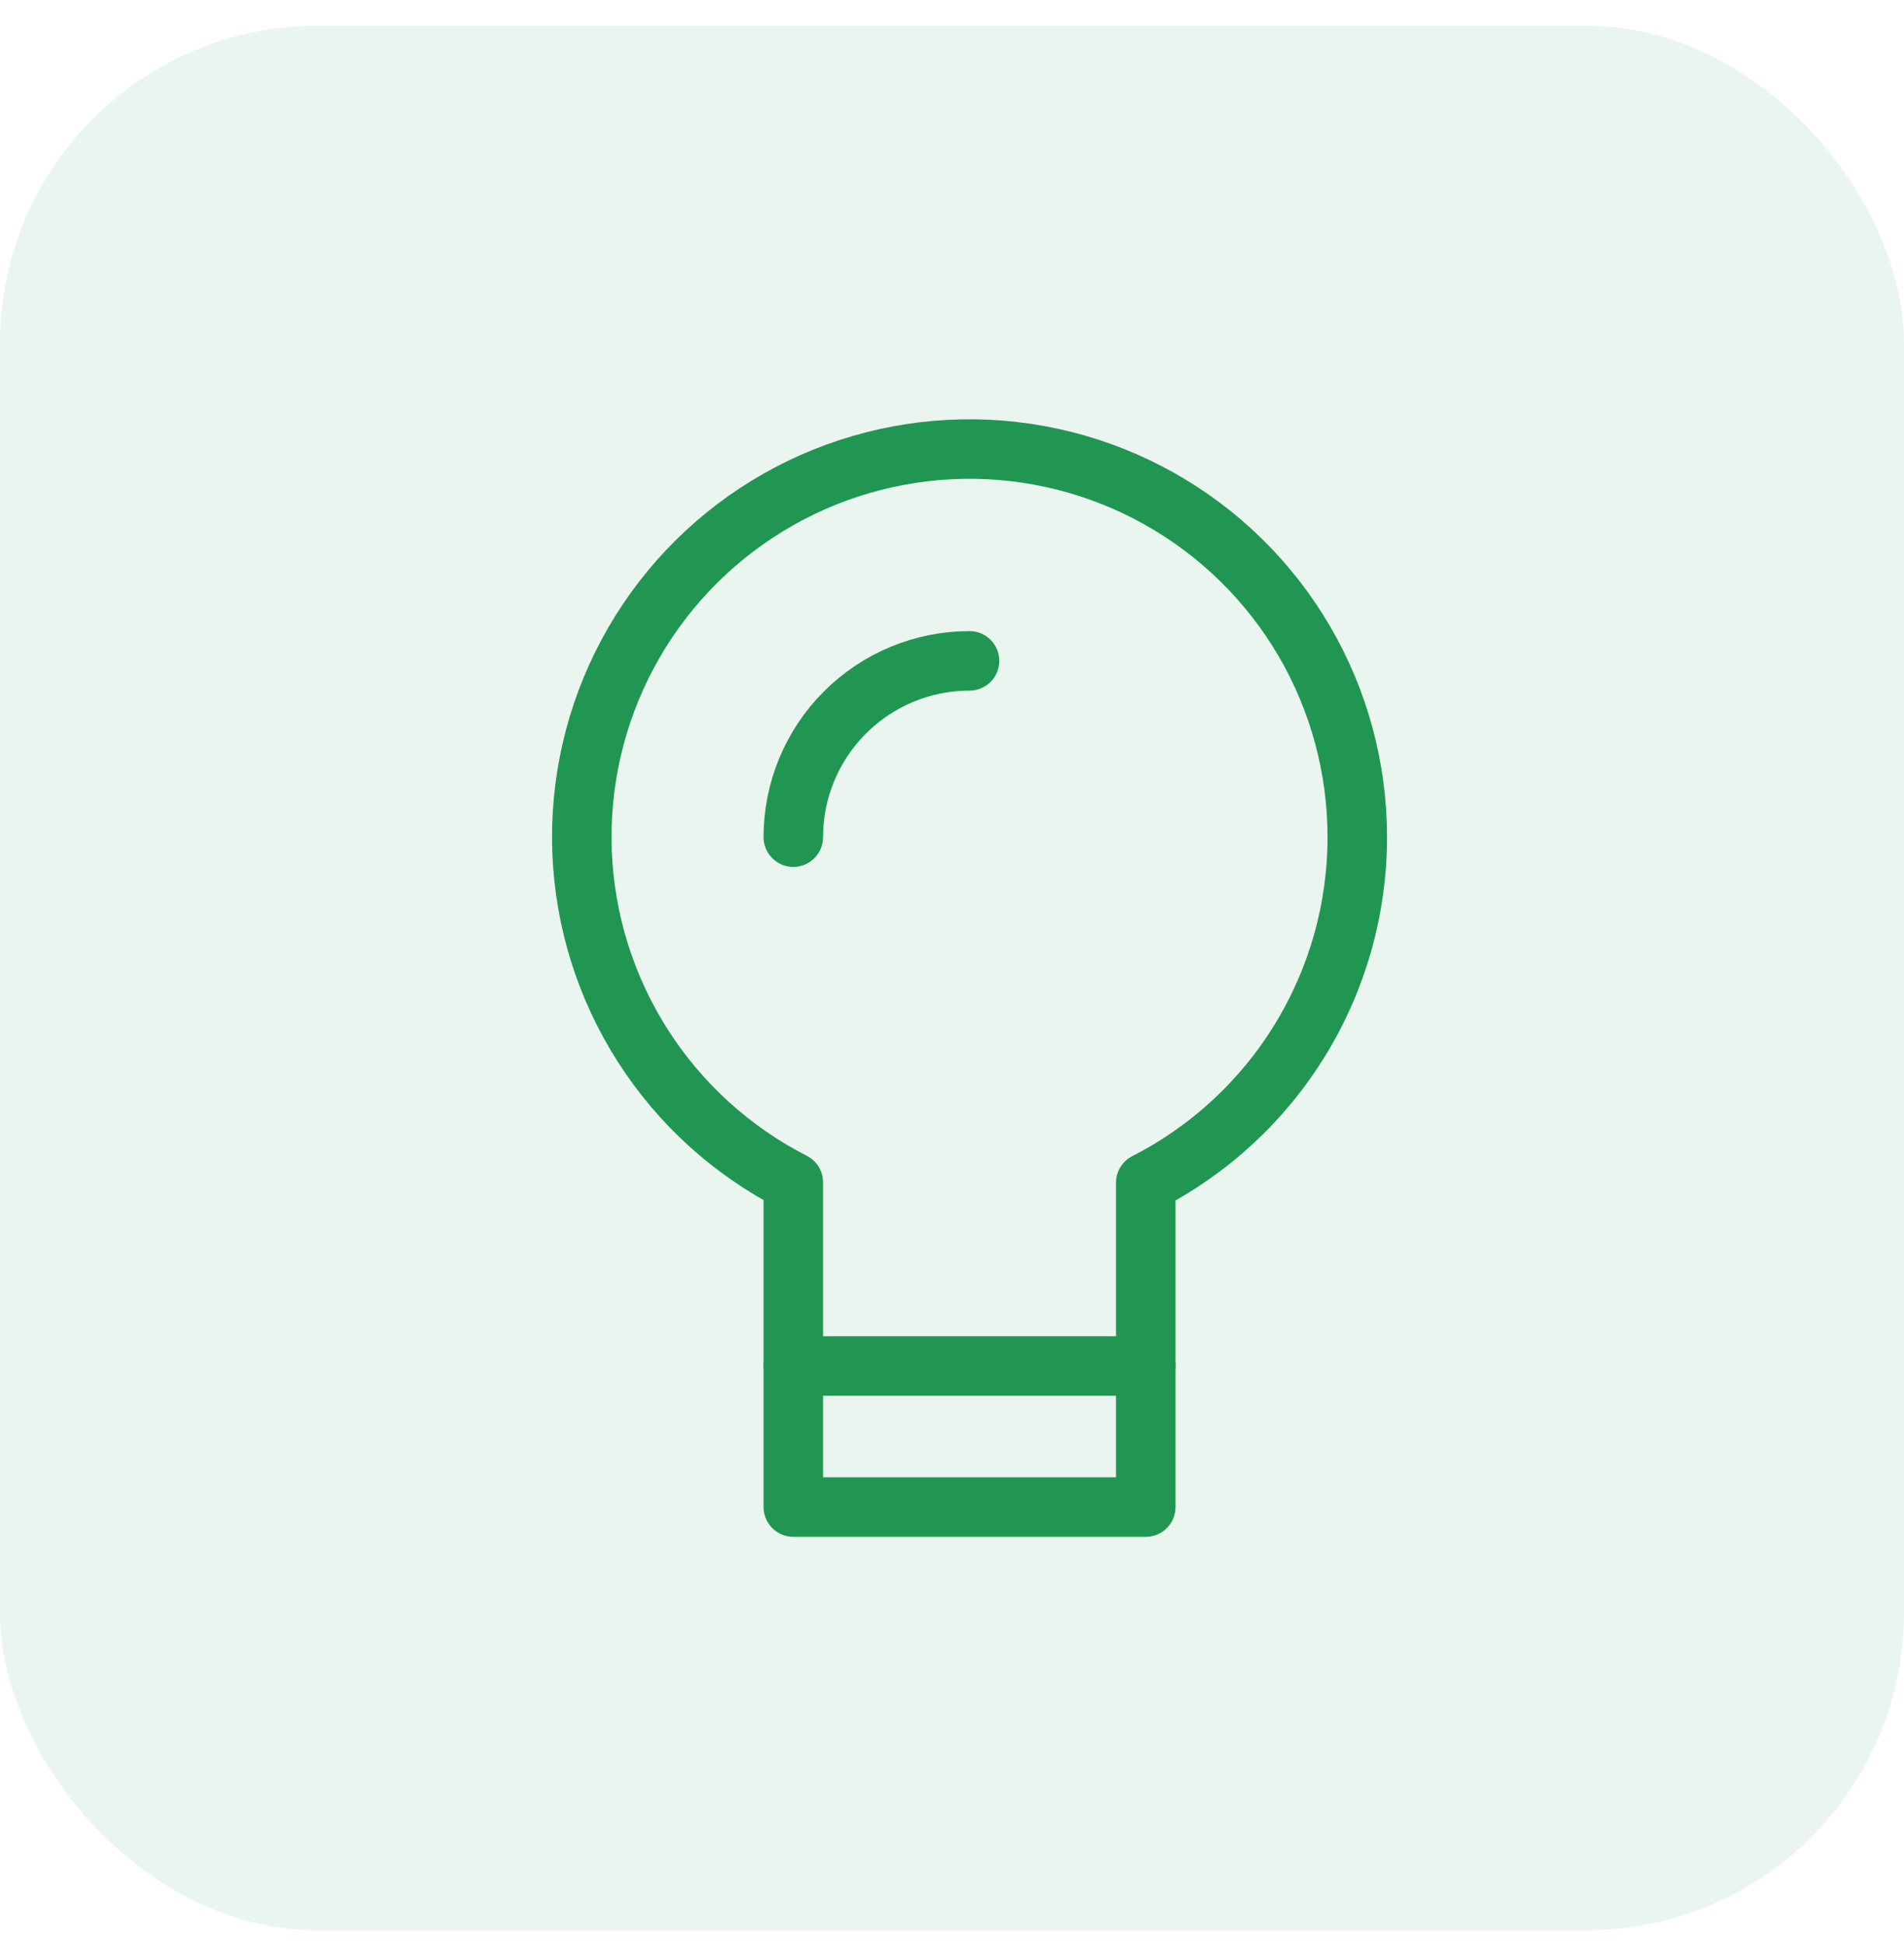
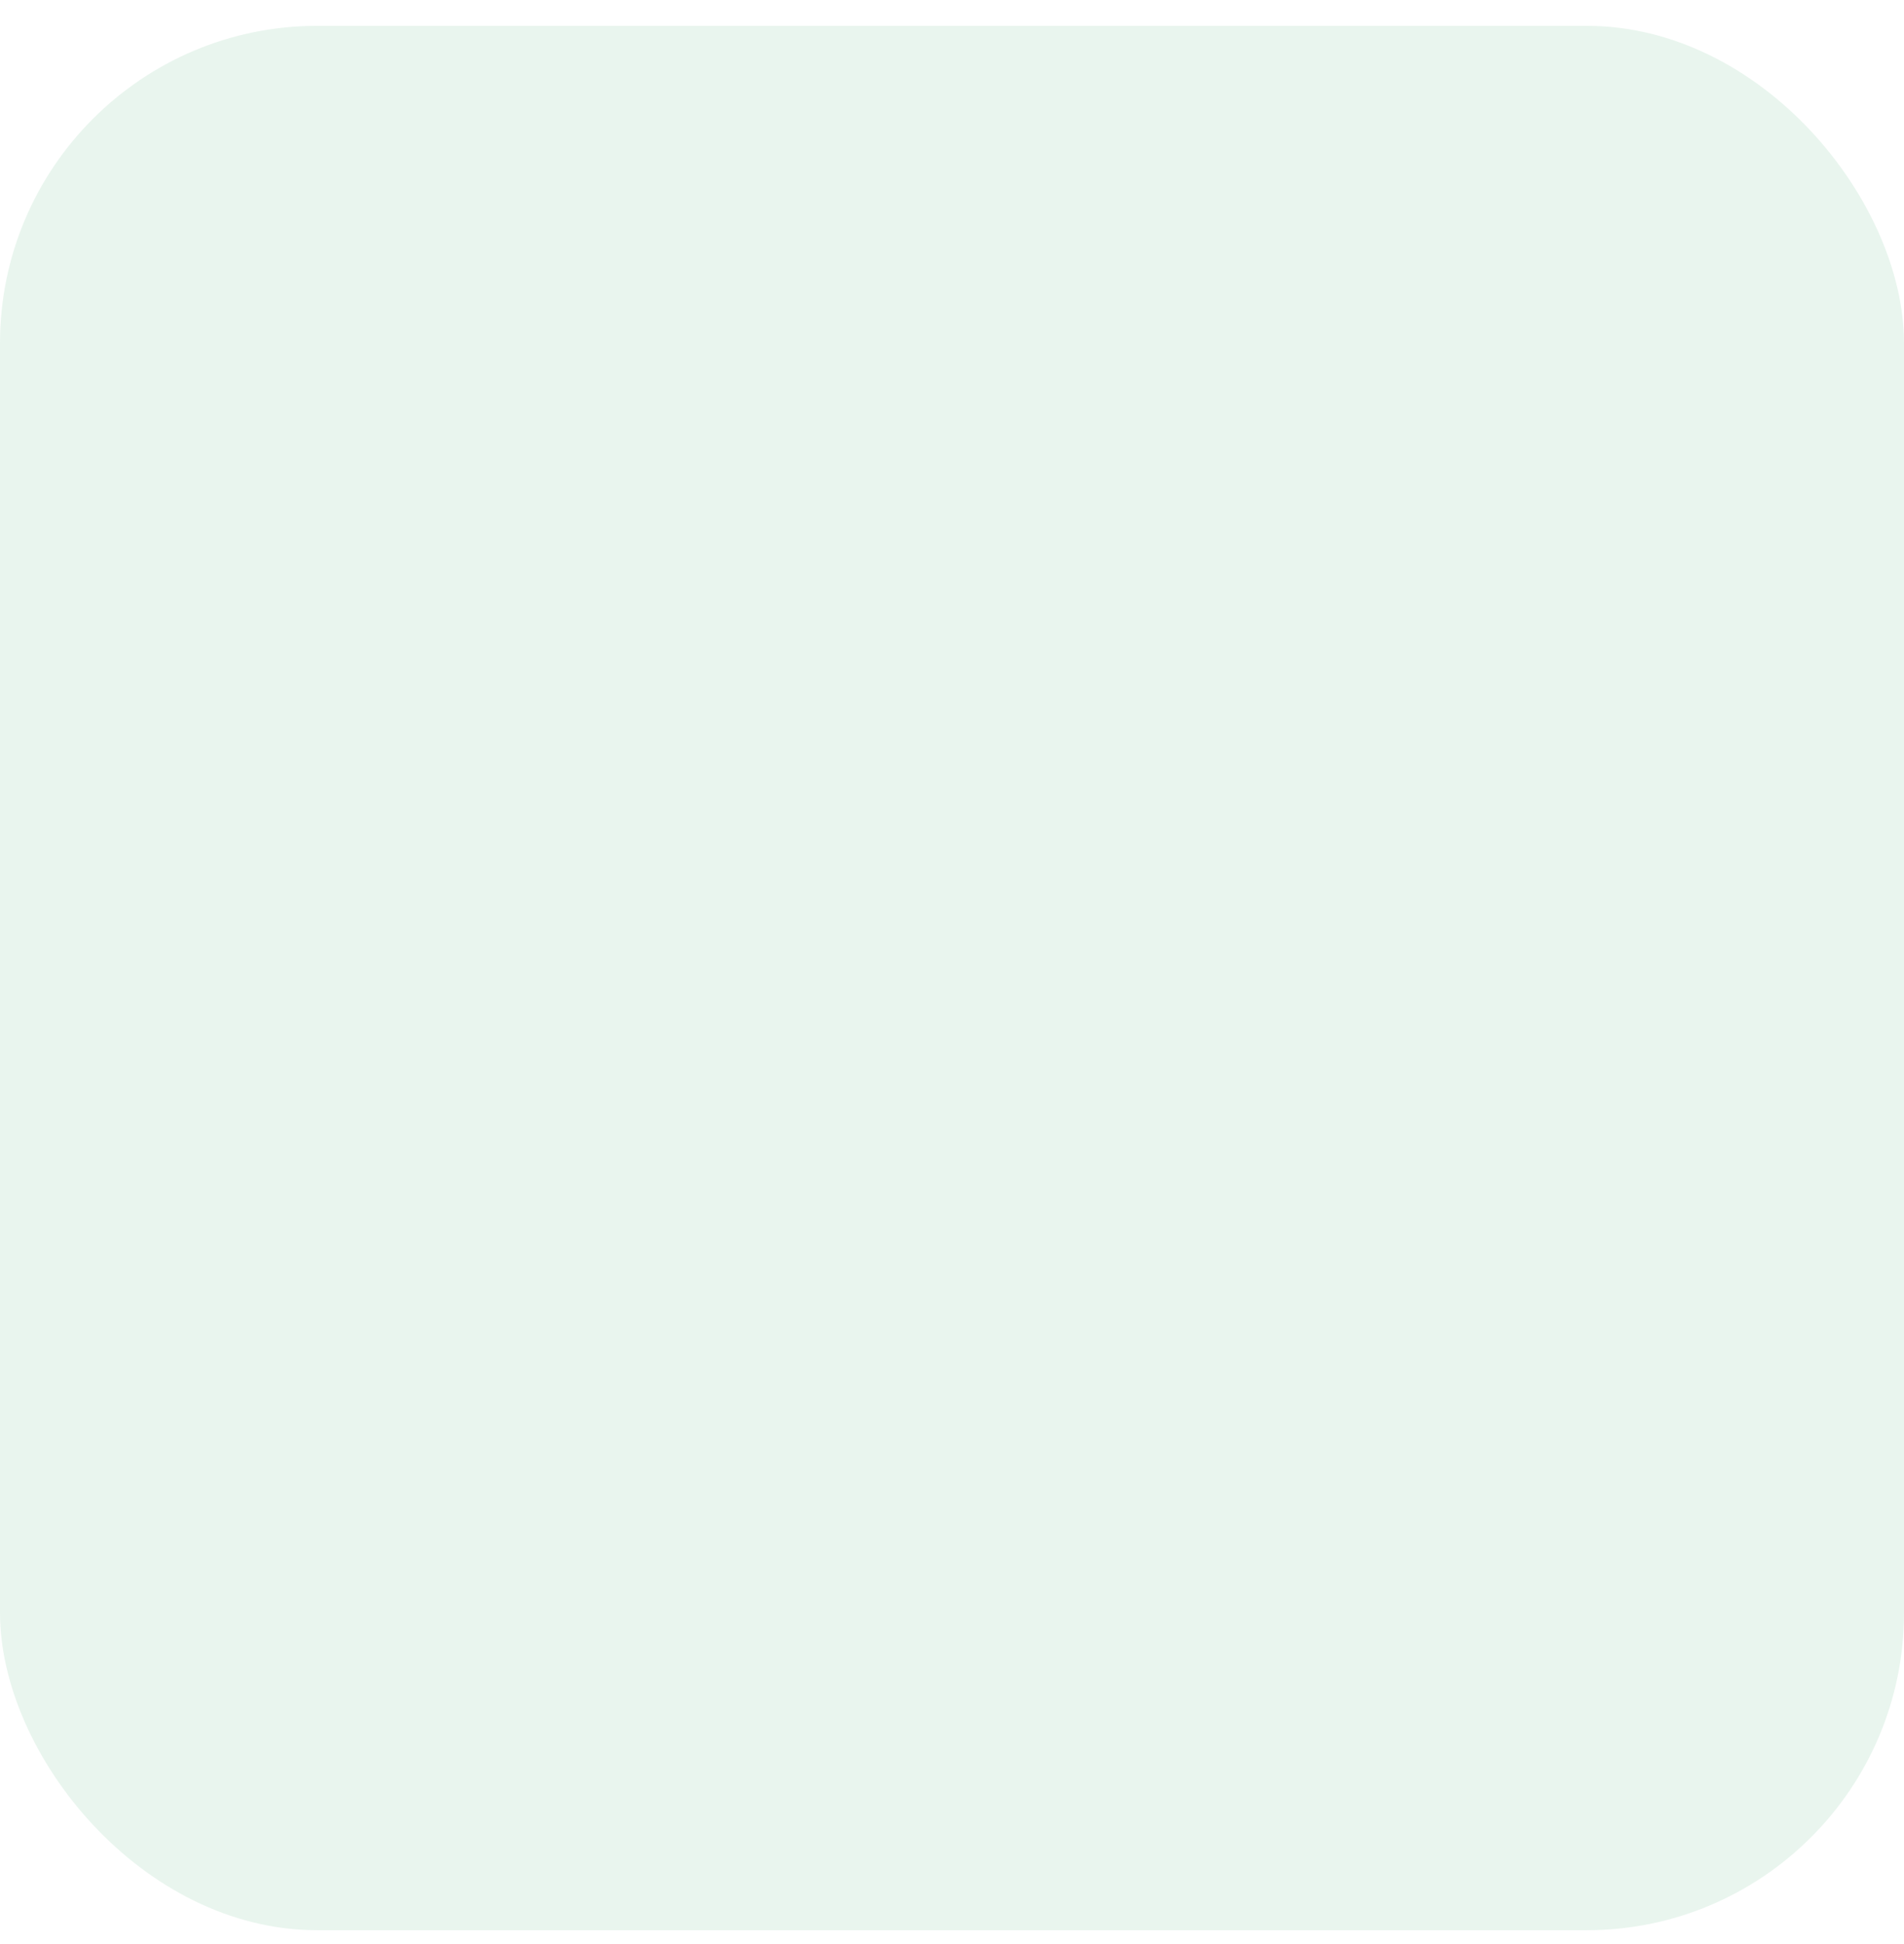
<svg xmlns="http://www.w3.org/2000/svg" width="48" height="49" viewBox="0 0 48 49" fill="none">
  <rect y="0.651" width="48" height="48" rx="8" fill="#219653" fill-opacity="0.1" />
-   <path d="M34.217 21.1C34.218 19.363 33.756 17.656 32.879 16.156C32.001 14.657 30.74 13.418 29.224 12.568C27.709 11.718 25.994 11.287 24.257 11.32C22.519 11.353 20.822 11.848 19.34 12.755C17.858 13.662 16.644 14.948 15.824 16.48C15.004 18.012 14.607 19.734 14.674 21.471C14.741 23.207 15.27 24.894 16.206 26.358C17.142 27.822 18.451 29.01 19.999 29.8V37.985H28.885V29.809C30.49 28.99 31.838 27.743 32.779 26.206C33.72 24.669 34.217 22.902 34.217 21.1Z" stroke="#219653" stroke-width="1.5" stroke-linecap="round" stroke-linejoin="round" />
-   <path d="M19.999 34.43H28.885" stroke="#219653" stroke-width="1.5" stroke-linecap="round" stroke-linejoin="round" />
-   <path d="M19.999 21.1C19.999 19.922 20.467 18.792 21.3 17.959C22.133 17.125 23.263 16.657 24.442 16.657" stroke="#219653" stroke-width="1.5" stroke-linecap="round" stroke-linejoin="round" />
</svg>